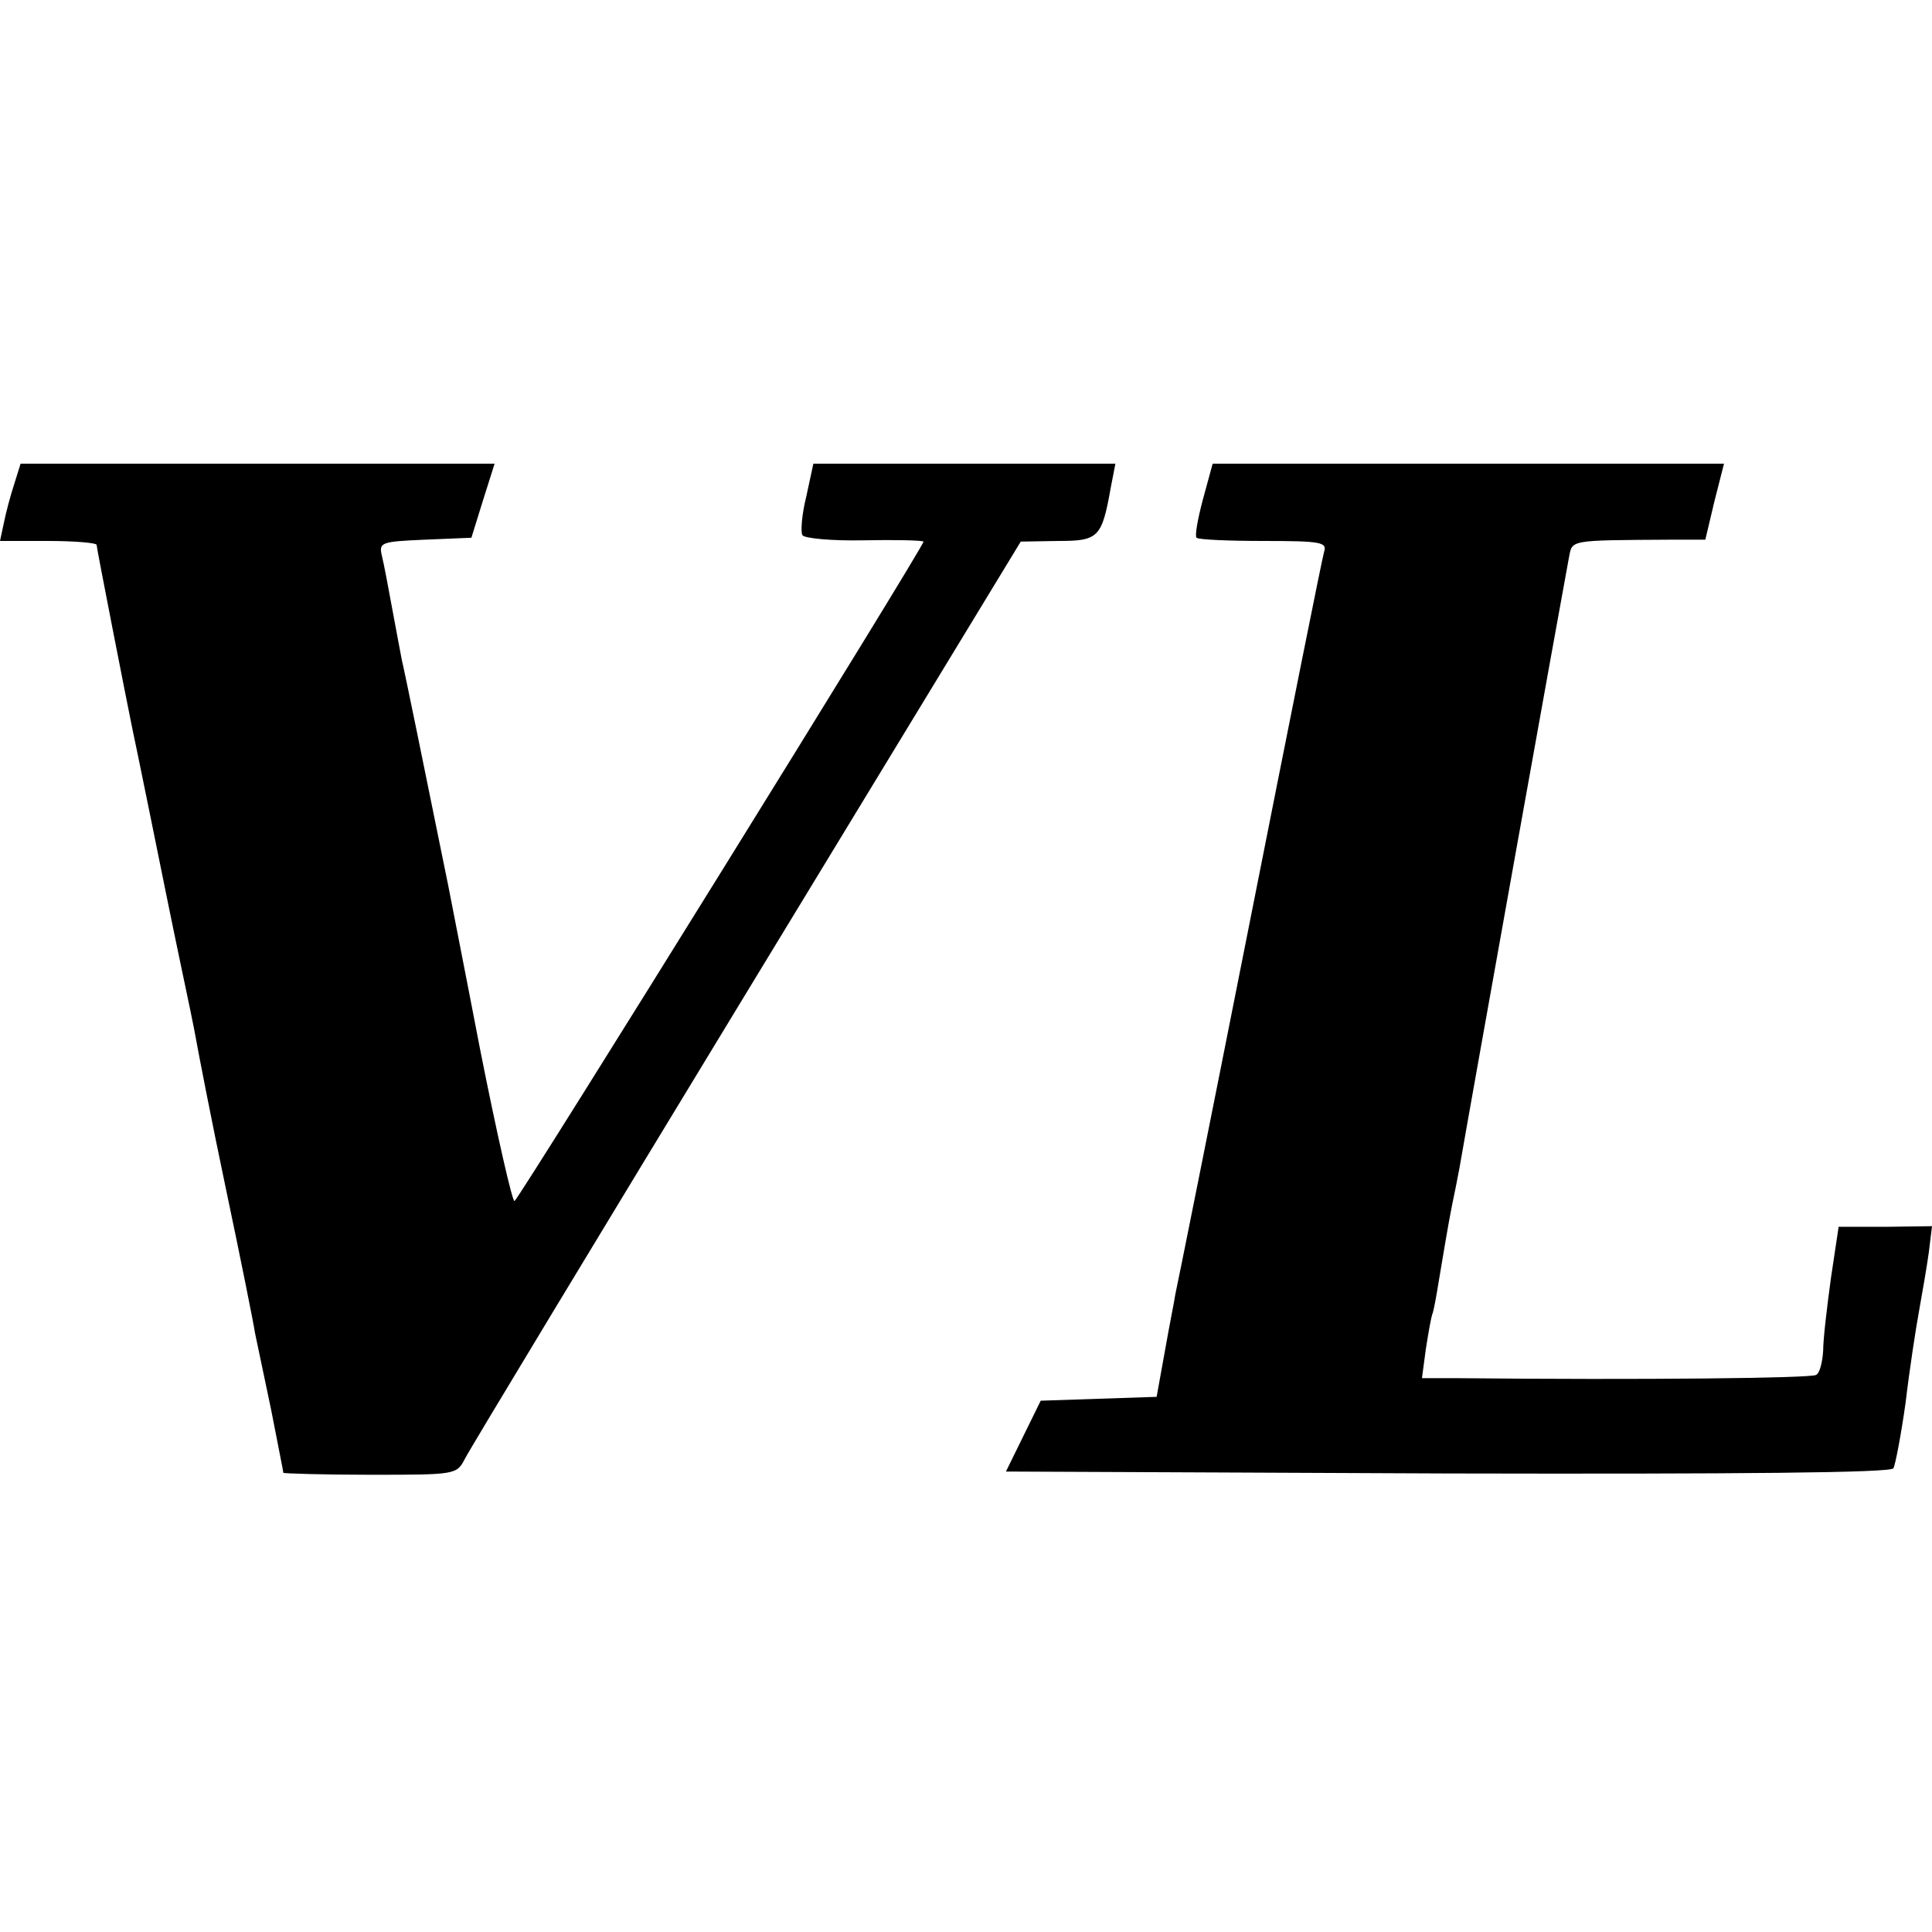
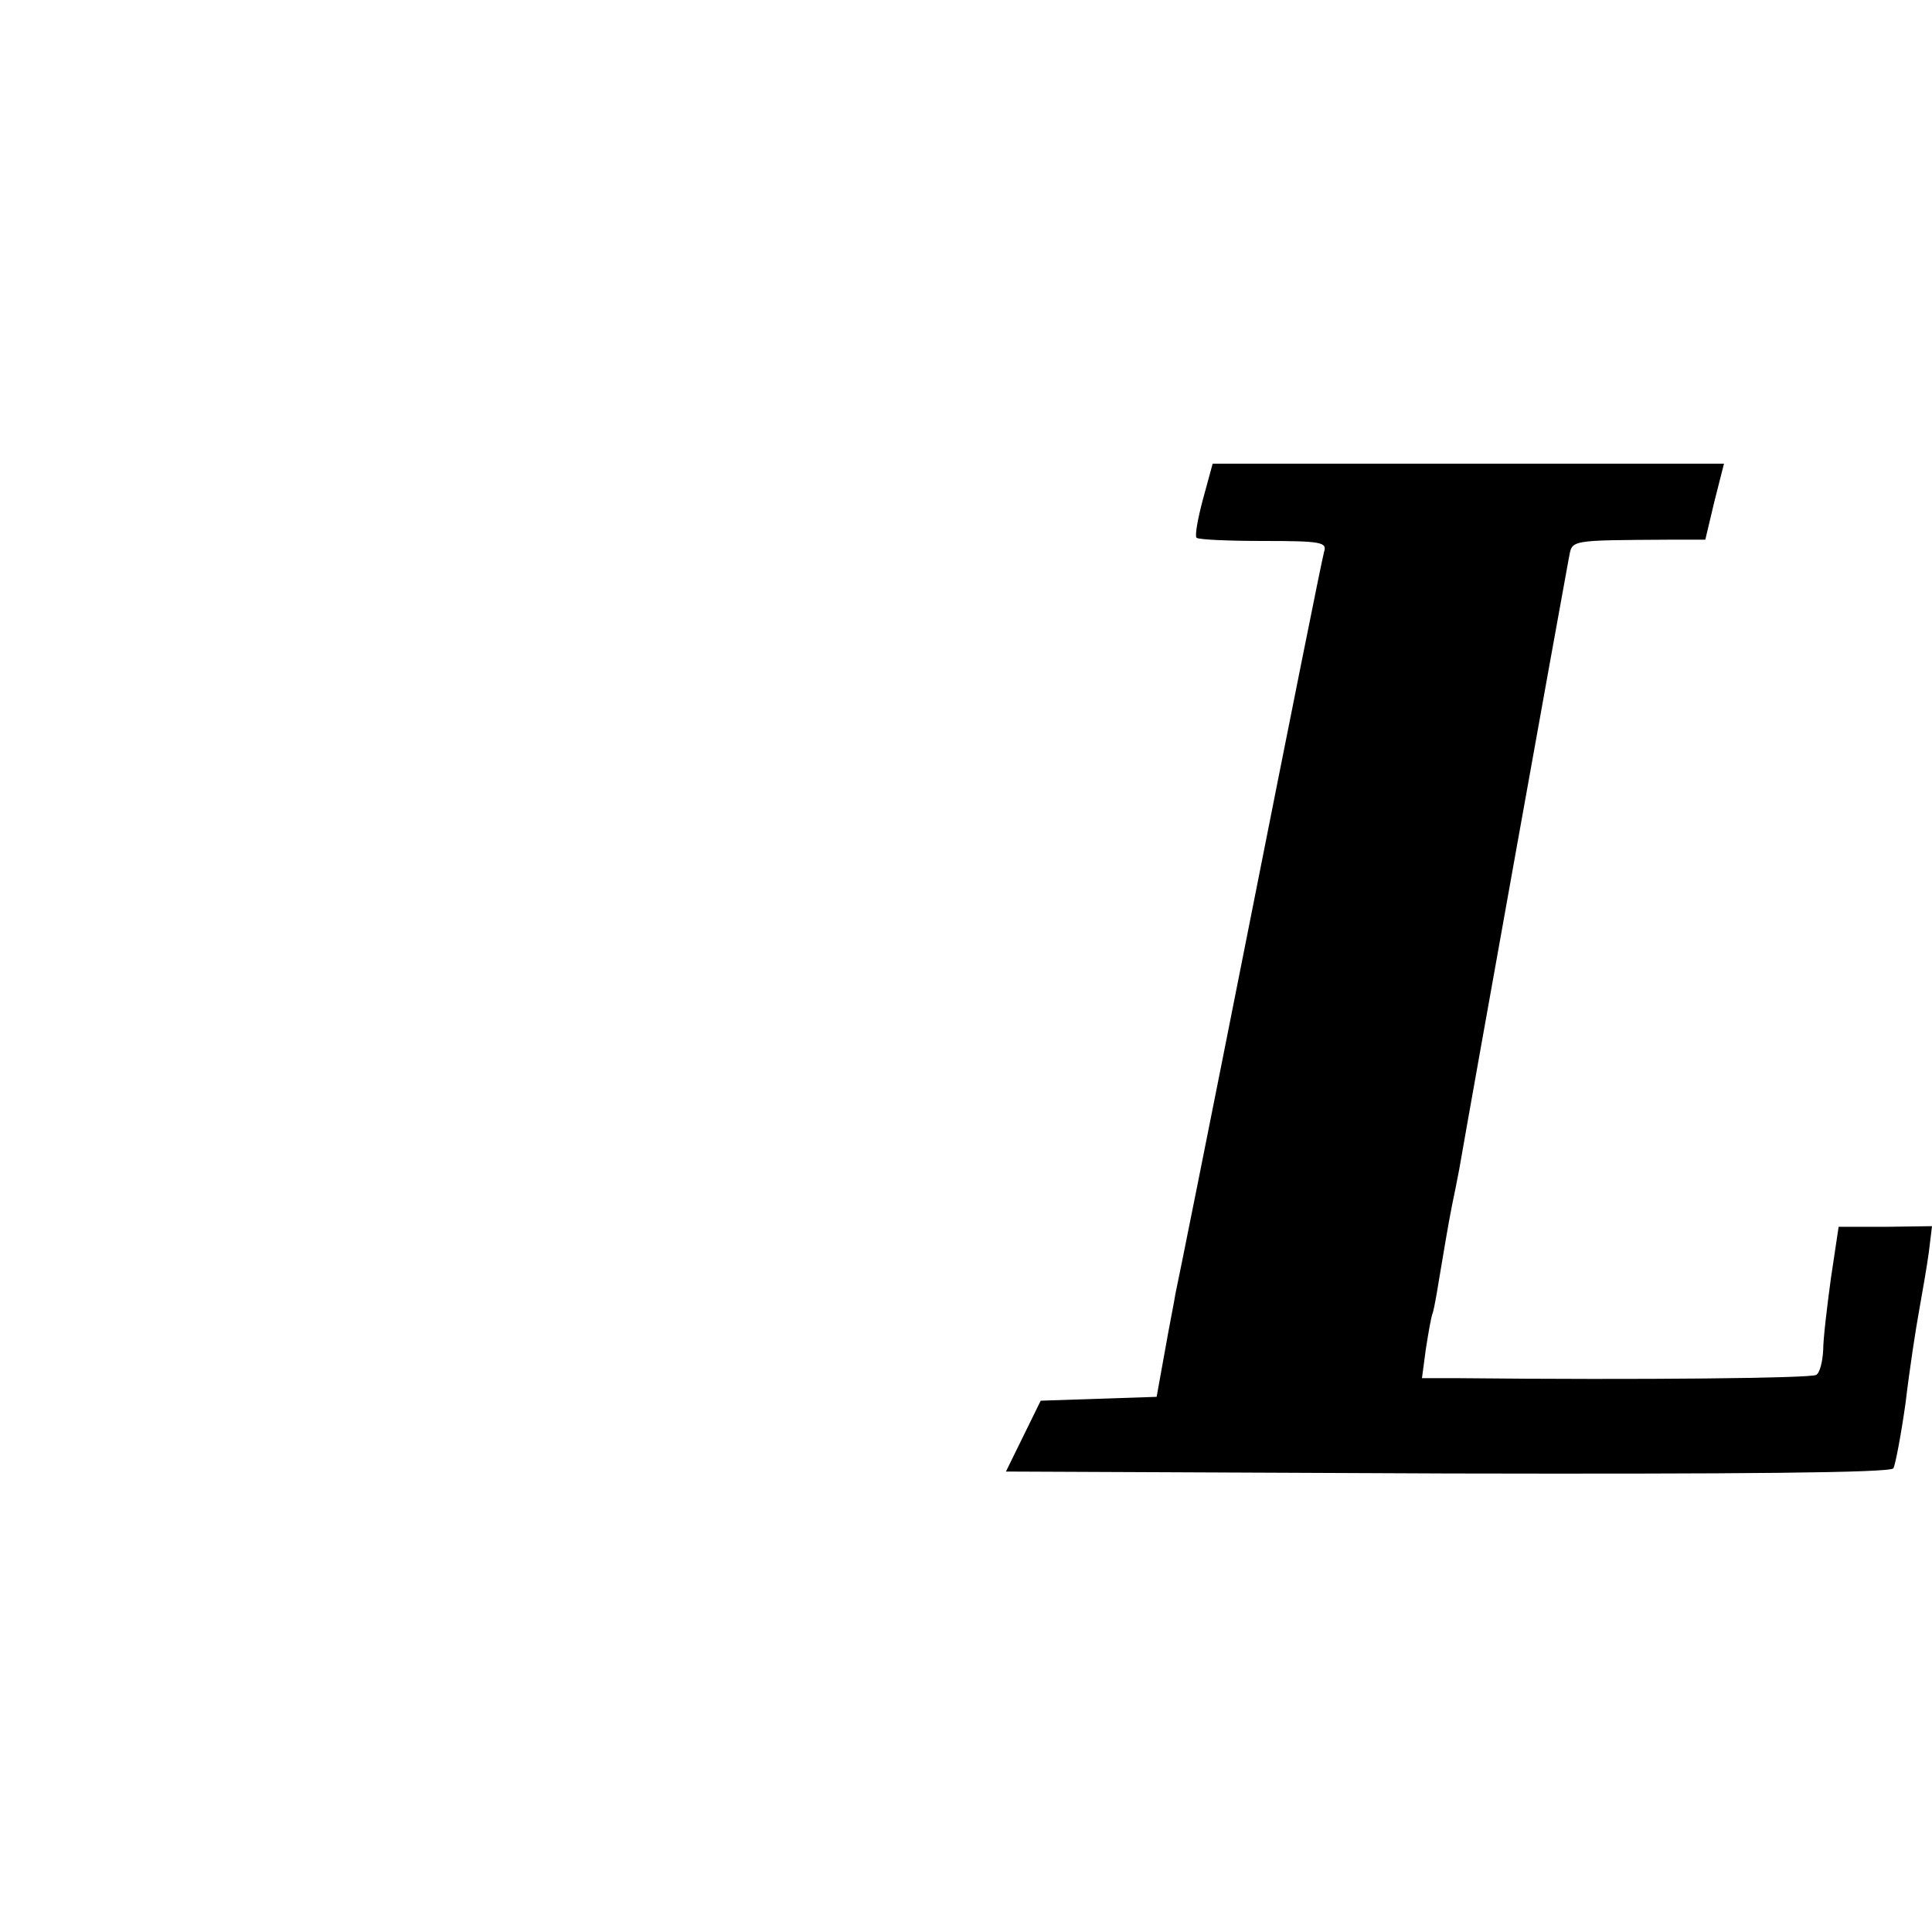
<svg xmlns="http://www.w3.org/2000/svg" version="1.0" width="300pt" height="300pt" viewBox="0 0 300 300" preserveAspectRatio="xMidYMid meet">
  <g transform="translate(0,300) scale(0.1,-0.1)" fill="#000000" stroke="none">
-     <path d="M22 2248 c-6 -18 -13 -45 -16 -60 l-6 -28 75 0 c41 0 75 -3 75 -6 0 -5 47 -244 55 -283 2 -9 15 -72 29 -141 14 -69 34 -168 45 -220 11 -52 23 -109 26 -127 3 -17 23 -121 46 -230 23 -109 43 -209 45 -223 3 -14 14 -67 25 -119 10 -52 19 -96 19 -98 0 -1 61 -3 134 -3 134 0 135 0 148 25 7 14 204 340 438 725 l425 699 58 1 c63 0 68 5 82 84 l7 36 -234 0 -235 0 -11 -51 c-7 -28 -9 -55 -6 -60 3 -5 46 -9 95 -8 50 1 91 0 93 -2 3 -4 -622 -1011 -635 -1024 -3 -3 -27 102 -53 233 -25 130 -48 246 -50 257 -38 187 -68 334 -72 350 -2 11 -9 47 -15 80 -6 33 -13 70 -16 82 -5 21 -1 22 67 25 l72 3 18 58 18 57 -368 0 -368 0 -10 -32z" />
    <path d="M1868 2225 c-8 -30 -13 -57 -10 -60 3 -3 50 -5 104 -5 90 0 99 -2 94 -17 -3 -10 -55 -270 -116 -578 -61 -308 -113 -567 -115 -575 -1 -8 -9 -47 -16 -87 l-13 -72 -90 -3 -90 -3 -27 -55 -27 -55 686 -3 c452 -1 688 1 692 8 3 5 12 52 19 102 6 51 16 116 21 143 5 28 12 68 15 90 l5 41 -72 -1 -73 0 -12 -80 c-6 -44 -12 -94 -12 -112 -1 -17 -5 -35 -11 -38 -8 -5 -266 -8 -558 -5 l-54 0 6 45 c4 25 8 50 11 57 2 7 6 29 9 48 7 41 14 85 21 120 3 14 8 39 11 55 19 110 156 873 170 948 6 29 -4 28 160 29 l52 0 14 59 15 59 -397 0 -397 0 -15 -55z" />
  </g>
</svg>